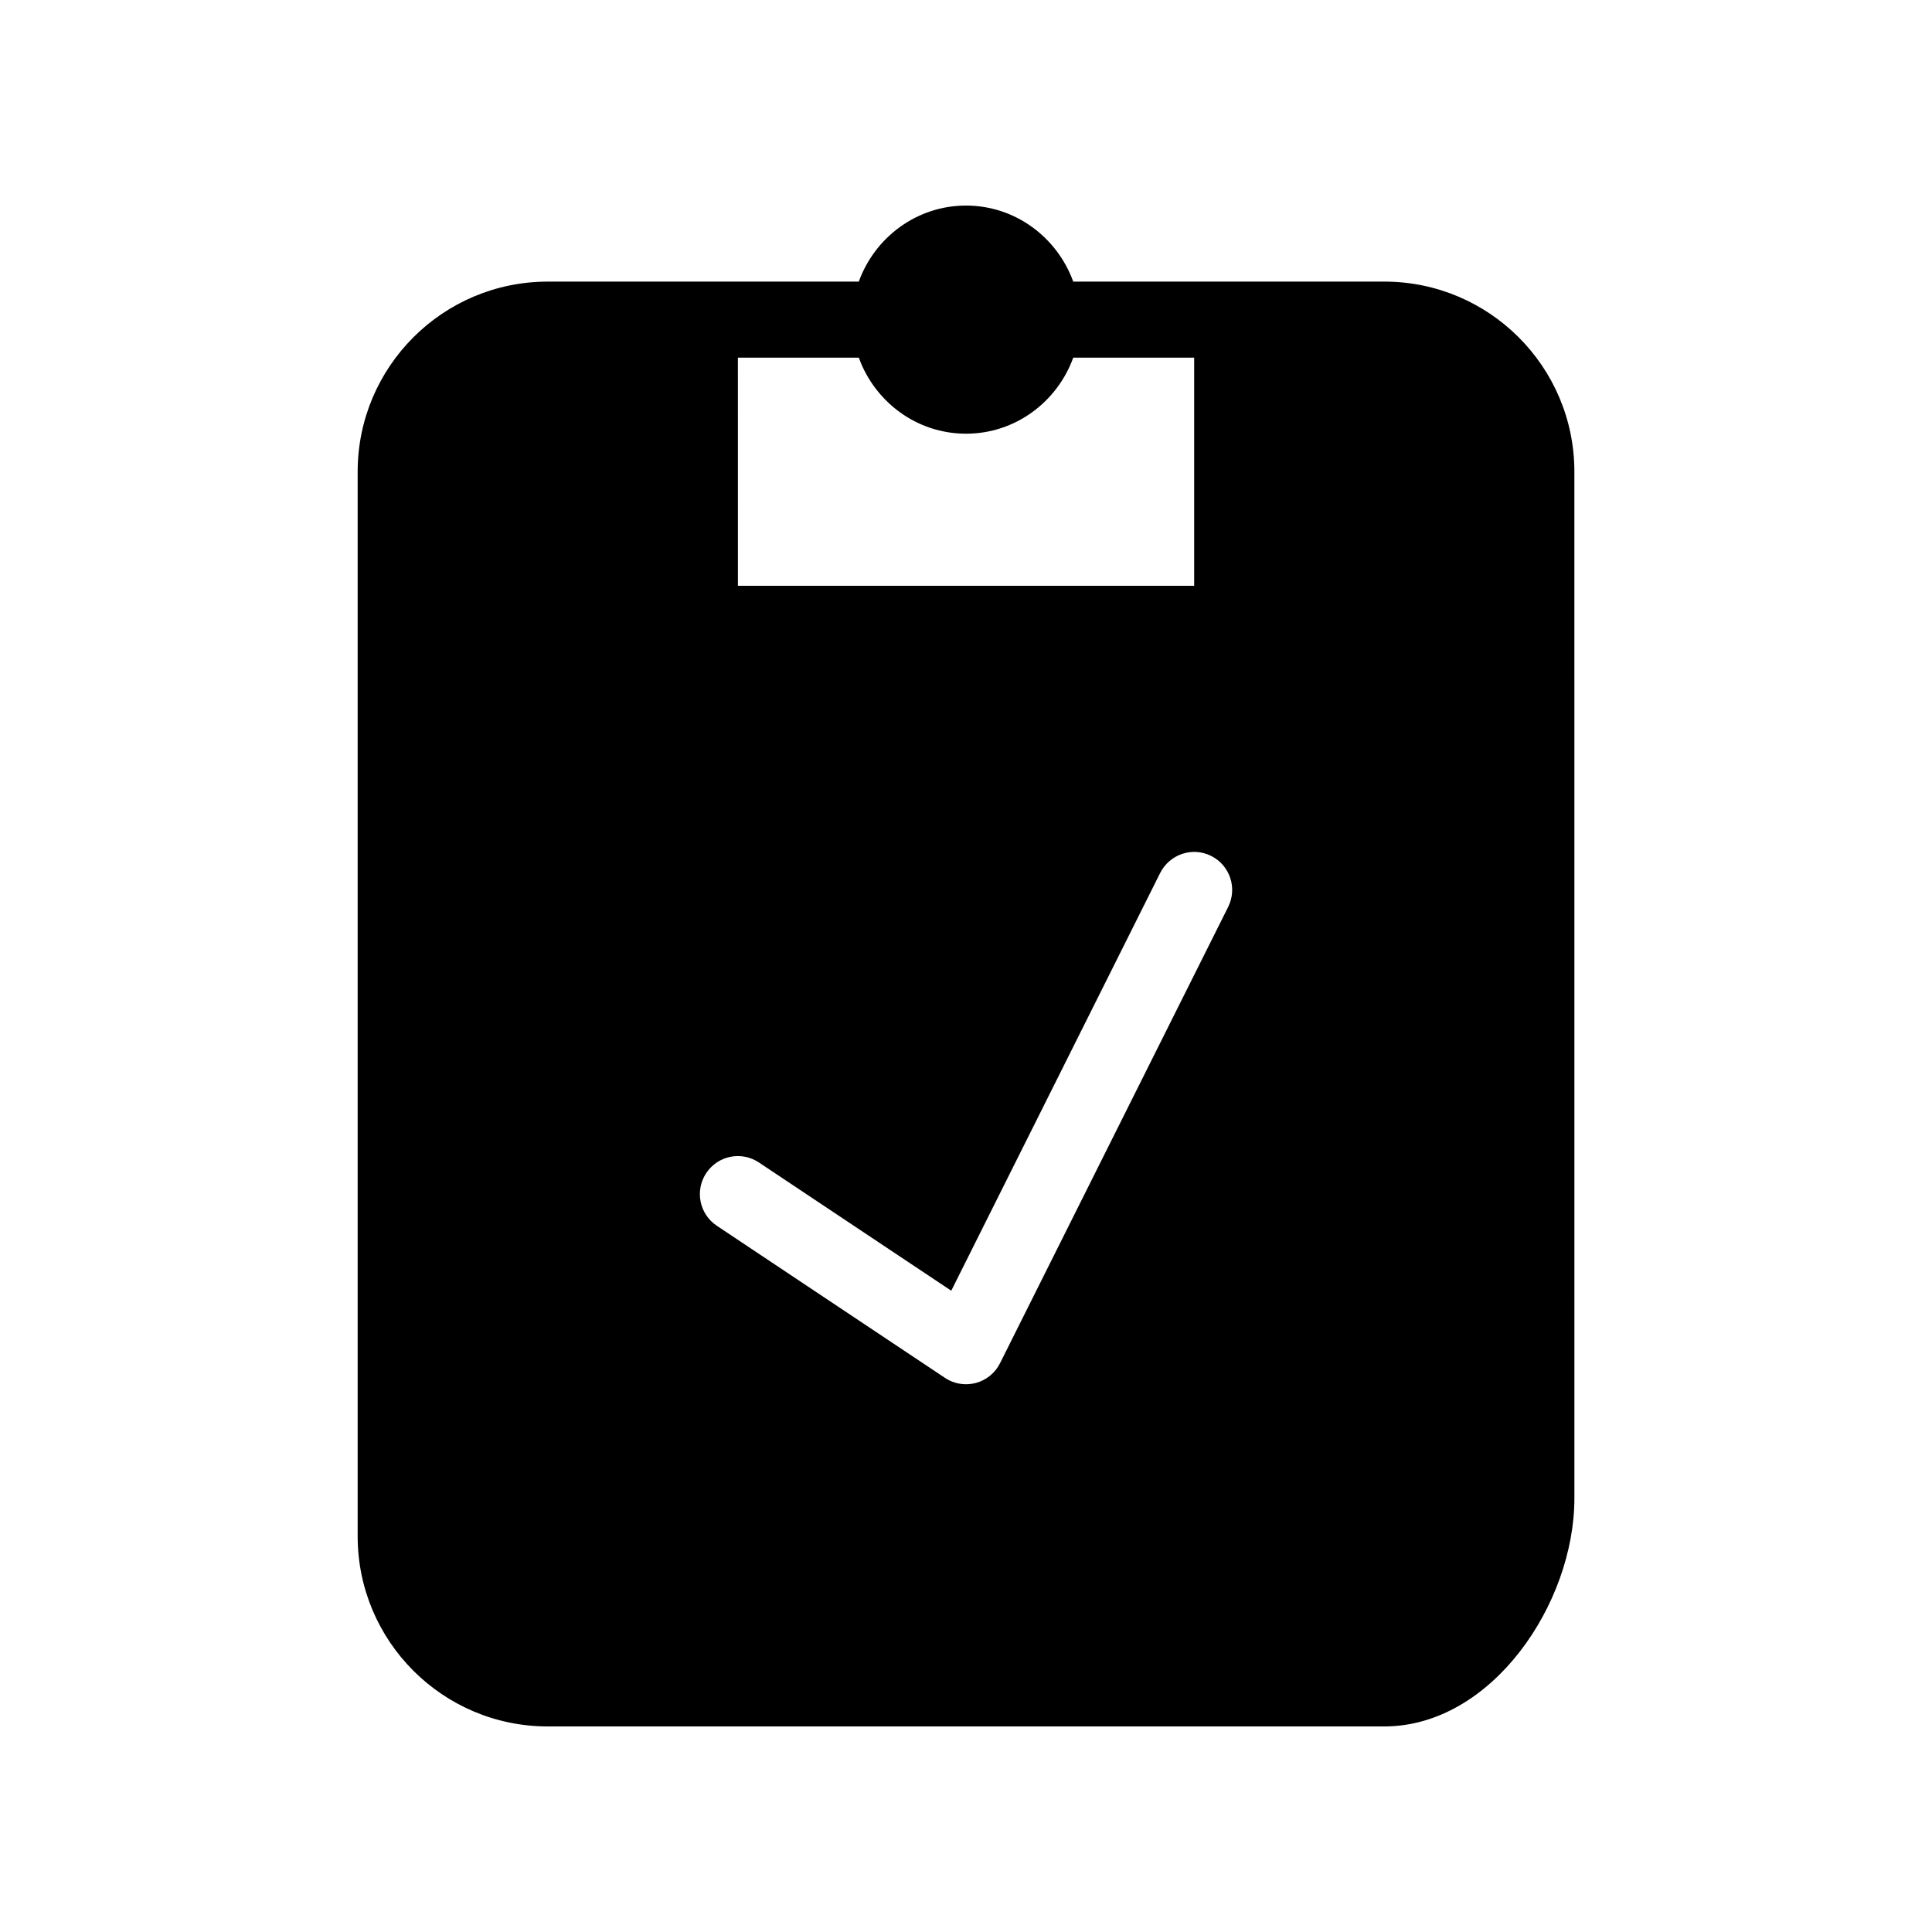
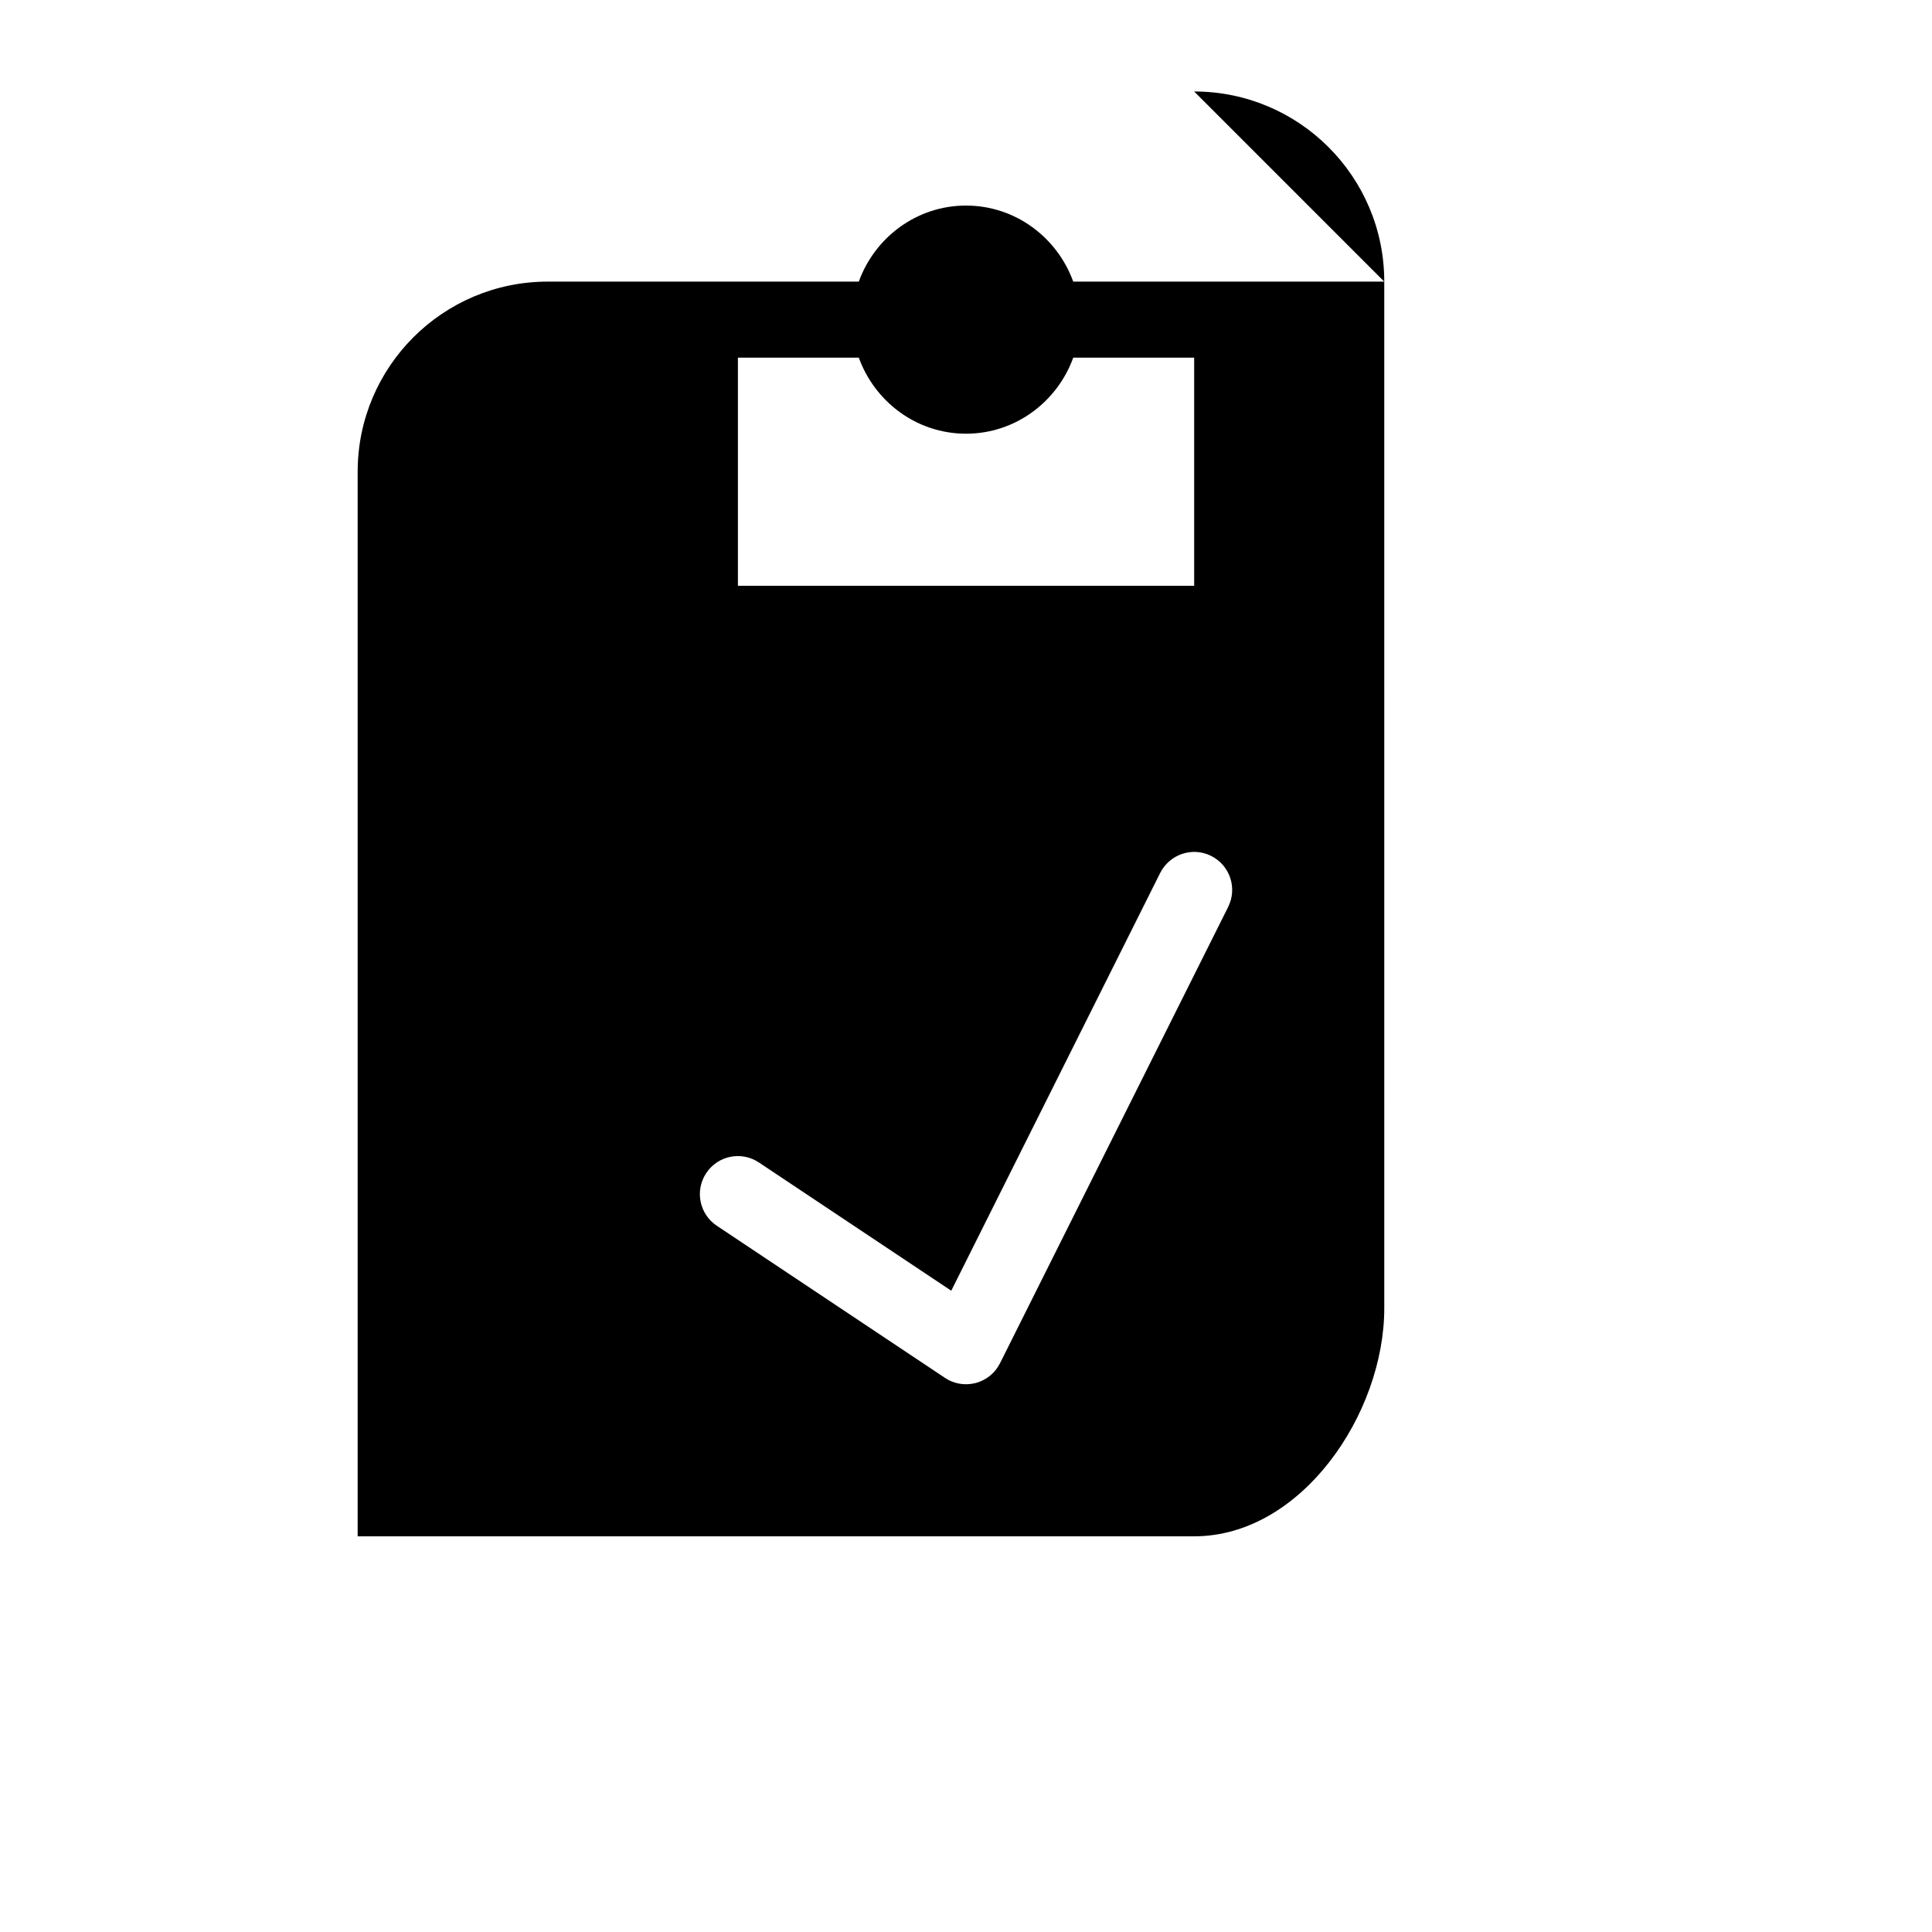
<svg xmlns="http://www.w3.org/2000/svg" fill="#000000" width="800px" height="800px" version="1.1" viewBox="144 144 512 512">
-   <path d="m510.84 218.63h-82.422c-4.231-11.688-15.316-20.152-28.414-20.152s-24.184 8.465-28.414 20.152h-82.426c-27.809 0-50.379 22.57-50.379 50.379v282.13c0 27.809 22.57 50.383 50.383 50.383h221.68c28.414 0 50.383-32.445 50.383-60.457l-0.004-272.06c0-27.809-22.57-50.379-50.383-50.379zm-171.29 20.152h32.043c4.231 11.688 15.316 20.152 28.414 20.152s24.184-8.465 28.414-20.152h32.043v60.457h-120.91zm129.92 145.58-60.457 120.91c-1.289 2.578-3.629 4.492-6.43 5.238-0.848 0.203-1.715 0.324-2.578 0.324-1.977 0-3.91-0.562-5.582-1.691l-60.457-40.305c-4.637-3.082-5.883-9.352-2.801-13.965 3.062-4.637 9.309-5.906 13.965-2.801l50.965 33.977 55.359-110.7c2.5-4.957 8.543-7.031 13.523-4.516 4.977 2.496 6.988 8.543 4.492 13.52z" />
+   <path d="m510.84 218.63h-82.422c-4.231-11.688-15.316-20.152-28.414-20.152s-24.184 8.465-28.414 20.152h-82.426c-27.809 0-50.379 22.57-50.379 50.379v282.13h221.68c28.414 0 50.383-32.445 50.383-60.457l-0.004-272.06c0-27.809-22.57-50.379-50.383-50.379zm-171.29 20.152h32.043c4.231 11.688 15.316 20.152 28.414 20.152s24.184-8.465 28.414-20.152h32.043v60.457h-120.91zm129.92 145.58-60.457 120.91c-1.289 2.578-3.629 4.492-6.43 5.238-0.848 0.203-1.715 0.324-2.578 0.324-1.977 0-3.91-0.562-5.582-1.691l-60.457-40.305c-4.637-3.082-5.883-9.352-2.801-13.965 3.062-4.637 9.309-5.906 13.965-2.801l50.965 33.977 55.359-110.7c2.5-4.957 8.543-7.031 13.523-4.516 4.977 2.496 6.988 8.543 4.492 13.52z" />
</svg>